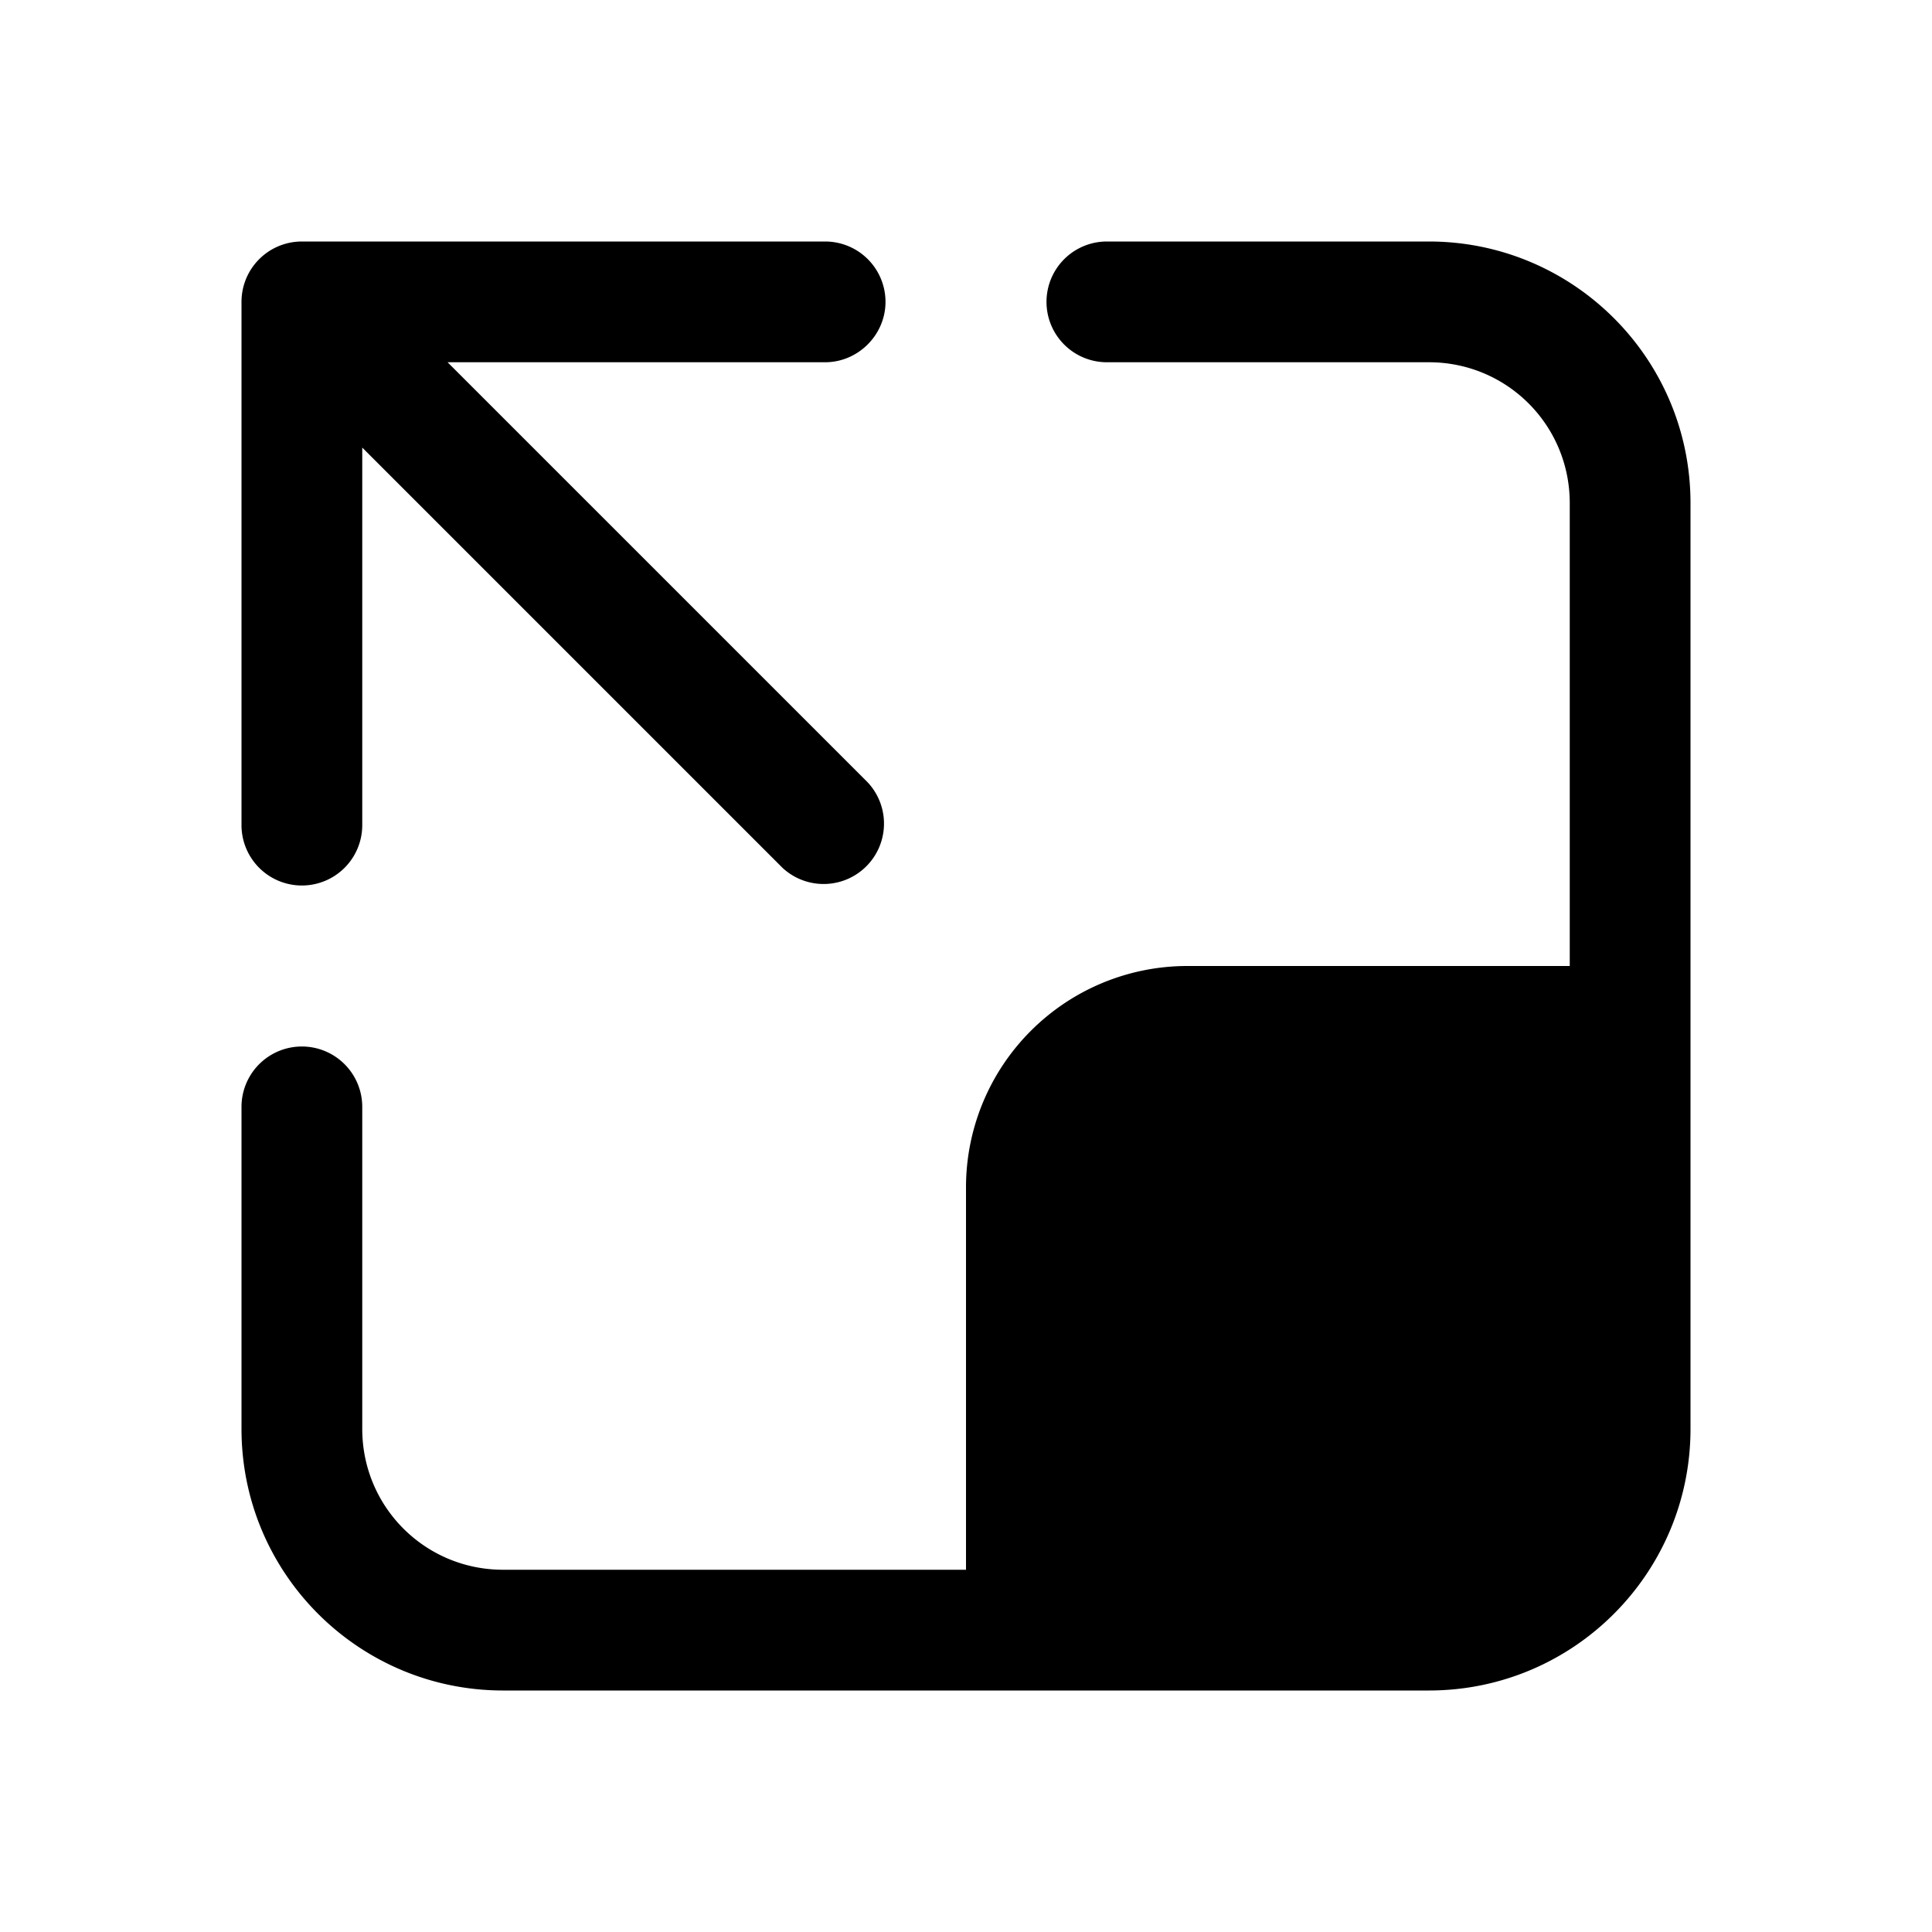
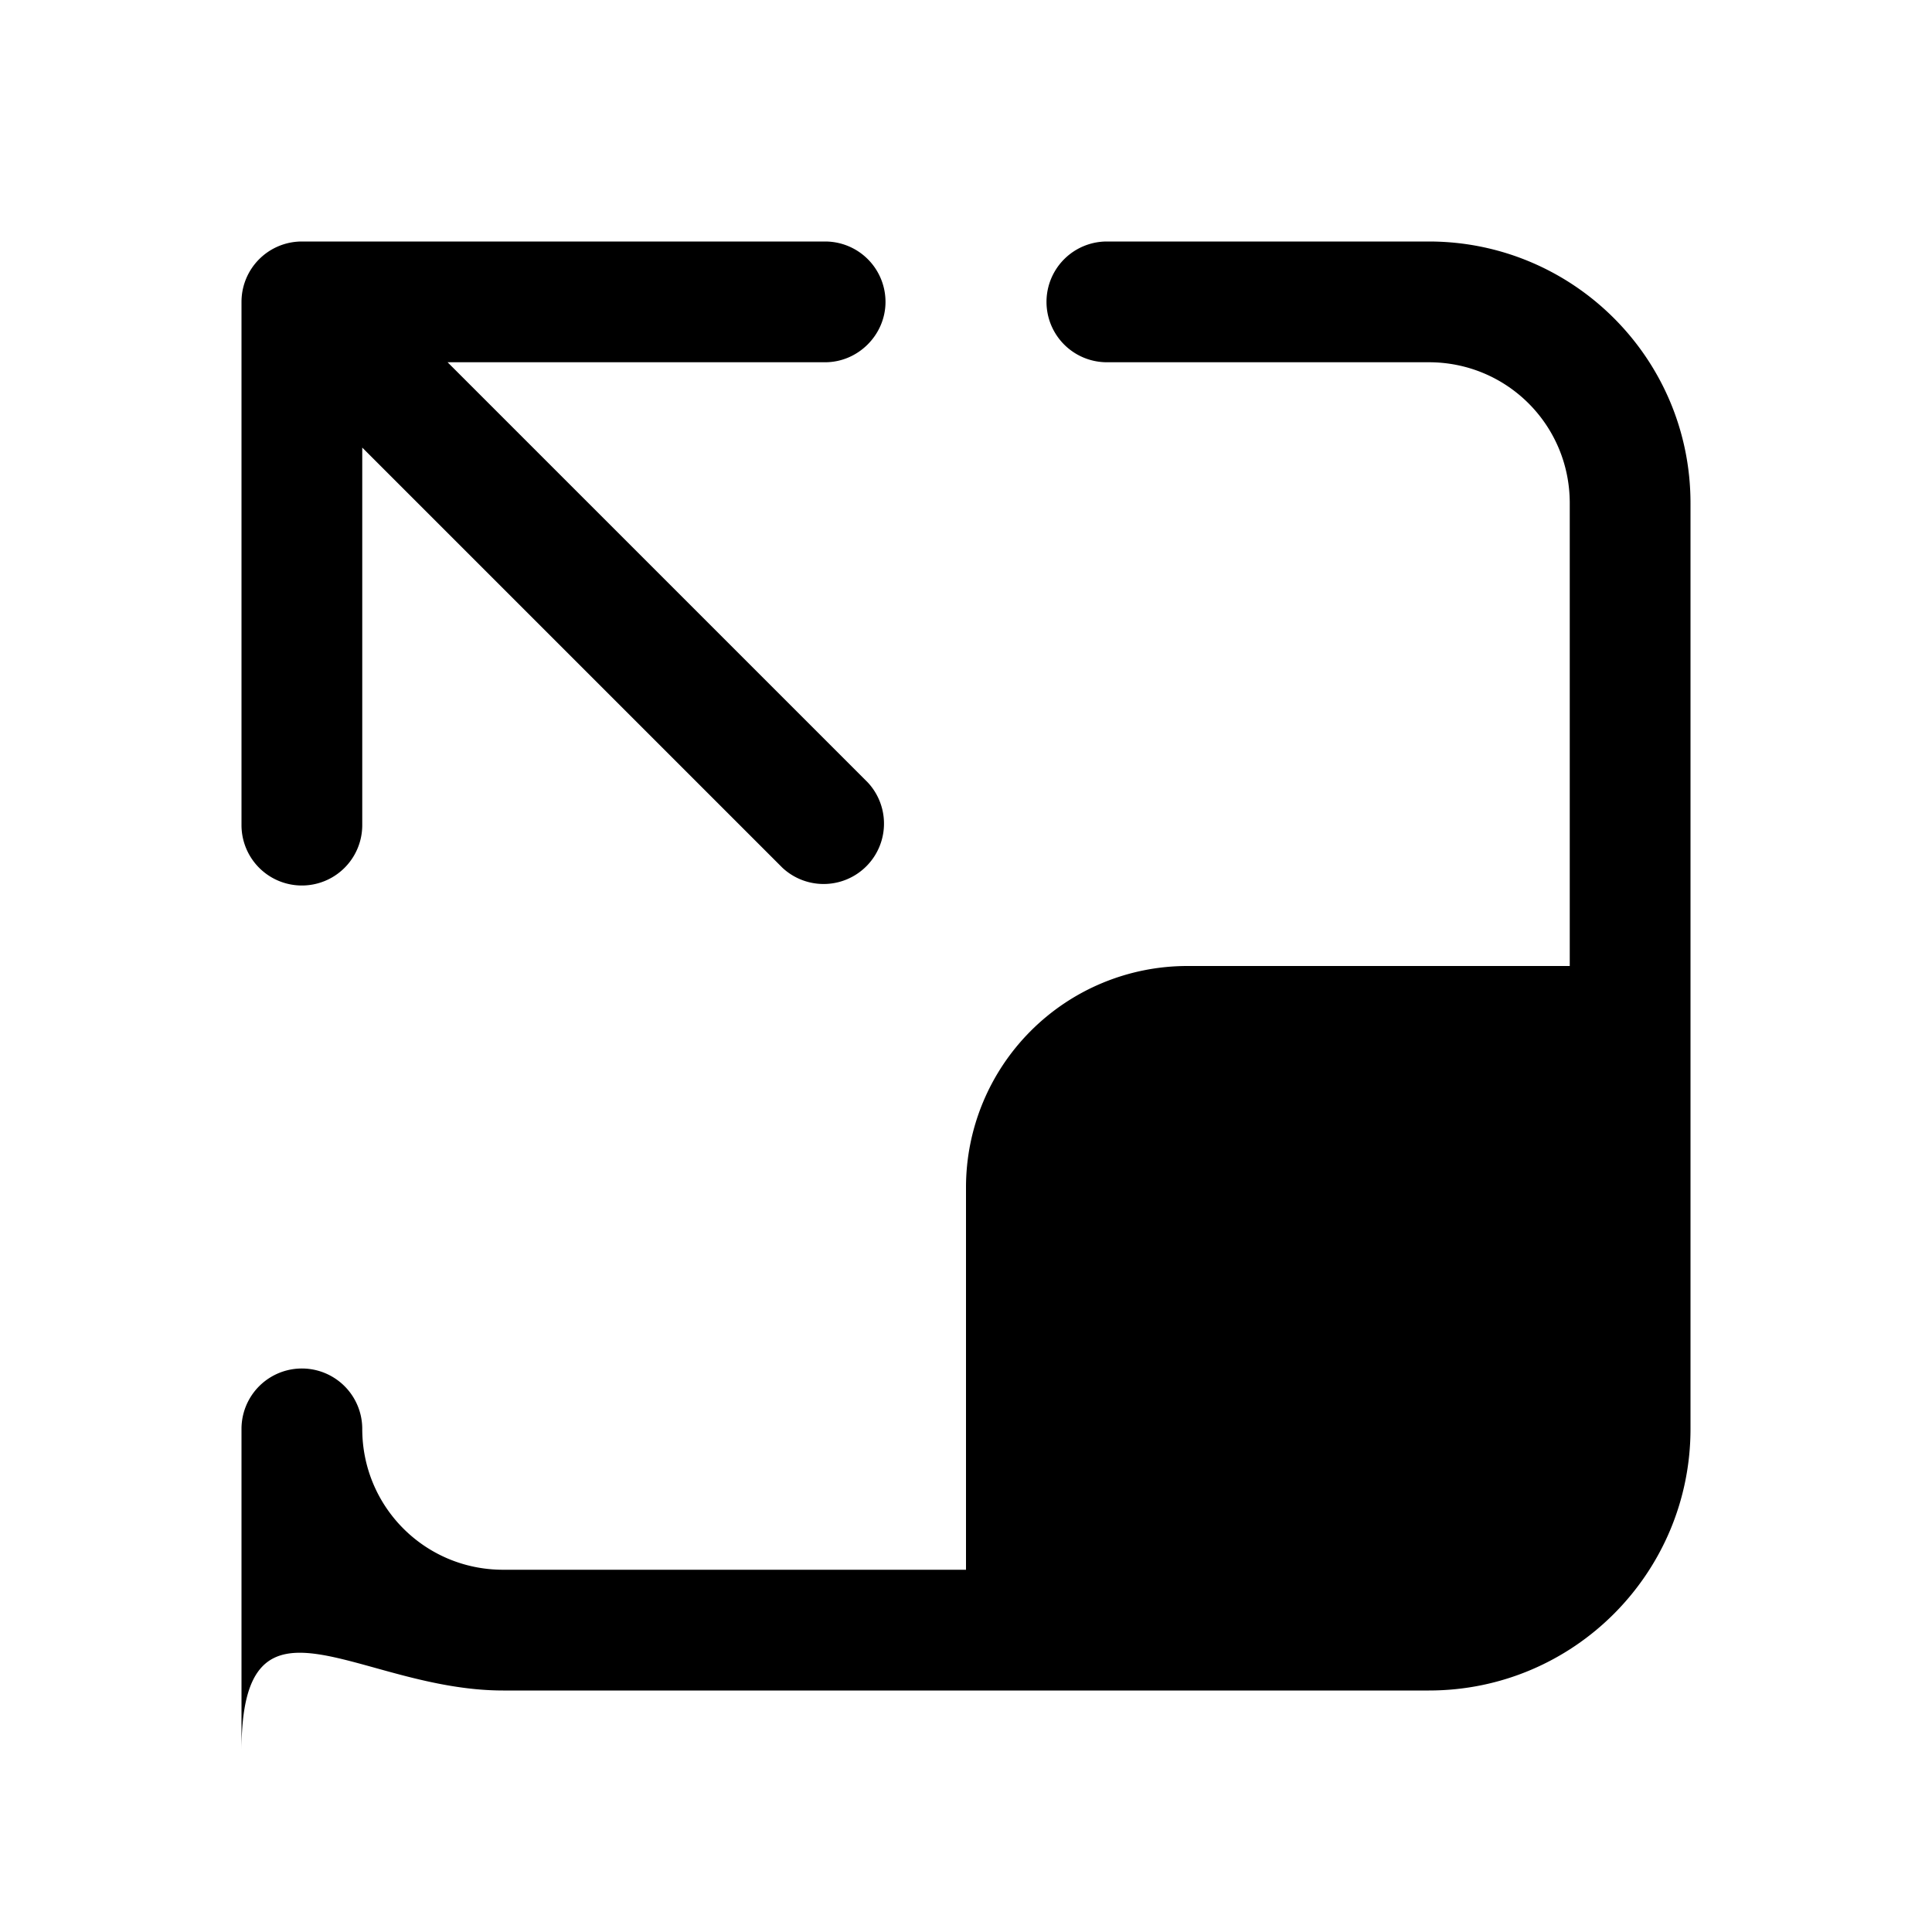
<svg xmlns="http://www.w3.org/2000/svg" width="24" height="24" viewBox="0 0 24 24">
-   <path d="M11 3.75a.75.75 0 0 0-.75-.75h-6.5a.75.75 0 0 0-.75.75v6.5a.75.75 0 0 0 1.5 0V5.56l5.22 5.22a.75.75 0 0 0 1.06-1.06L5.56 4.5h4.69c.41 0 .75-.34.75-.75Zm6.75.75c.97 0 1.75.78 1.75 1.75V12h-4.75A2.75 2.75 0 0 0 12 14.75v4.75H6.25c-.97 0-1.75-.78-1.75-1.75v-4a.75.75 0 0 0-1.5 0v4C3 19.55 4.46 21 6.25 21h11.5c1.8 0 3.25-1.46 3.25-3.25V6.25C21 4.45 19.54 3 17.75 3h-4a.75.75 0 1 0 0 1.5h4Z" />
+   <path d="M11 3.75a.75.75 0 0 0-.75-.75h-6.5a.75.75 0 0 0-.75.75v6.5a.75.75 0 0 0 1.5 0V5.56l5.22 5.22a.75.75 0 0 0 1.06-1.06L5.56 4.5h4.69c.41 0 .75-.34.75-.75Zm6.75.75c.97 0 1.75.78 1.75 1.75V12h-4.75A2.75 2.75 0 0 0 12 14.75v4.75H6.25c-.97 0-1.75-.78-1.75-1.75a.75.75 0 0 0-1.5 0v4C3 19.55 4.46 21 6.25 21h11.5c1.8 0 3.25-1.46 3.25-3.25V6.25C21 4.45 19.54 3 17.75 3h-4a.75.75 0 1 0 0 1.5h4Z" />
</svg>